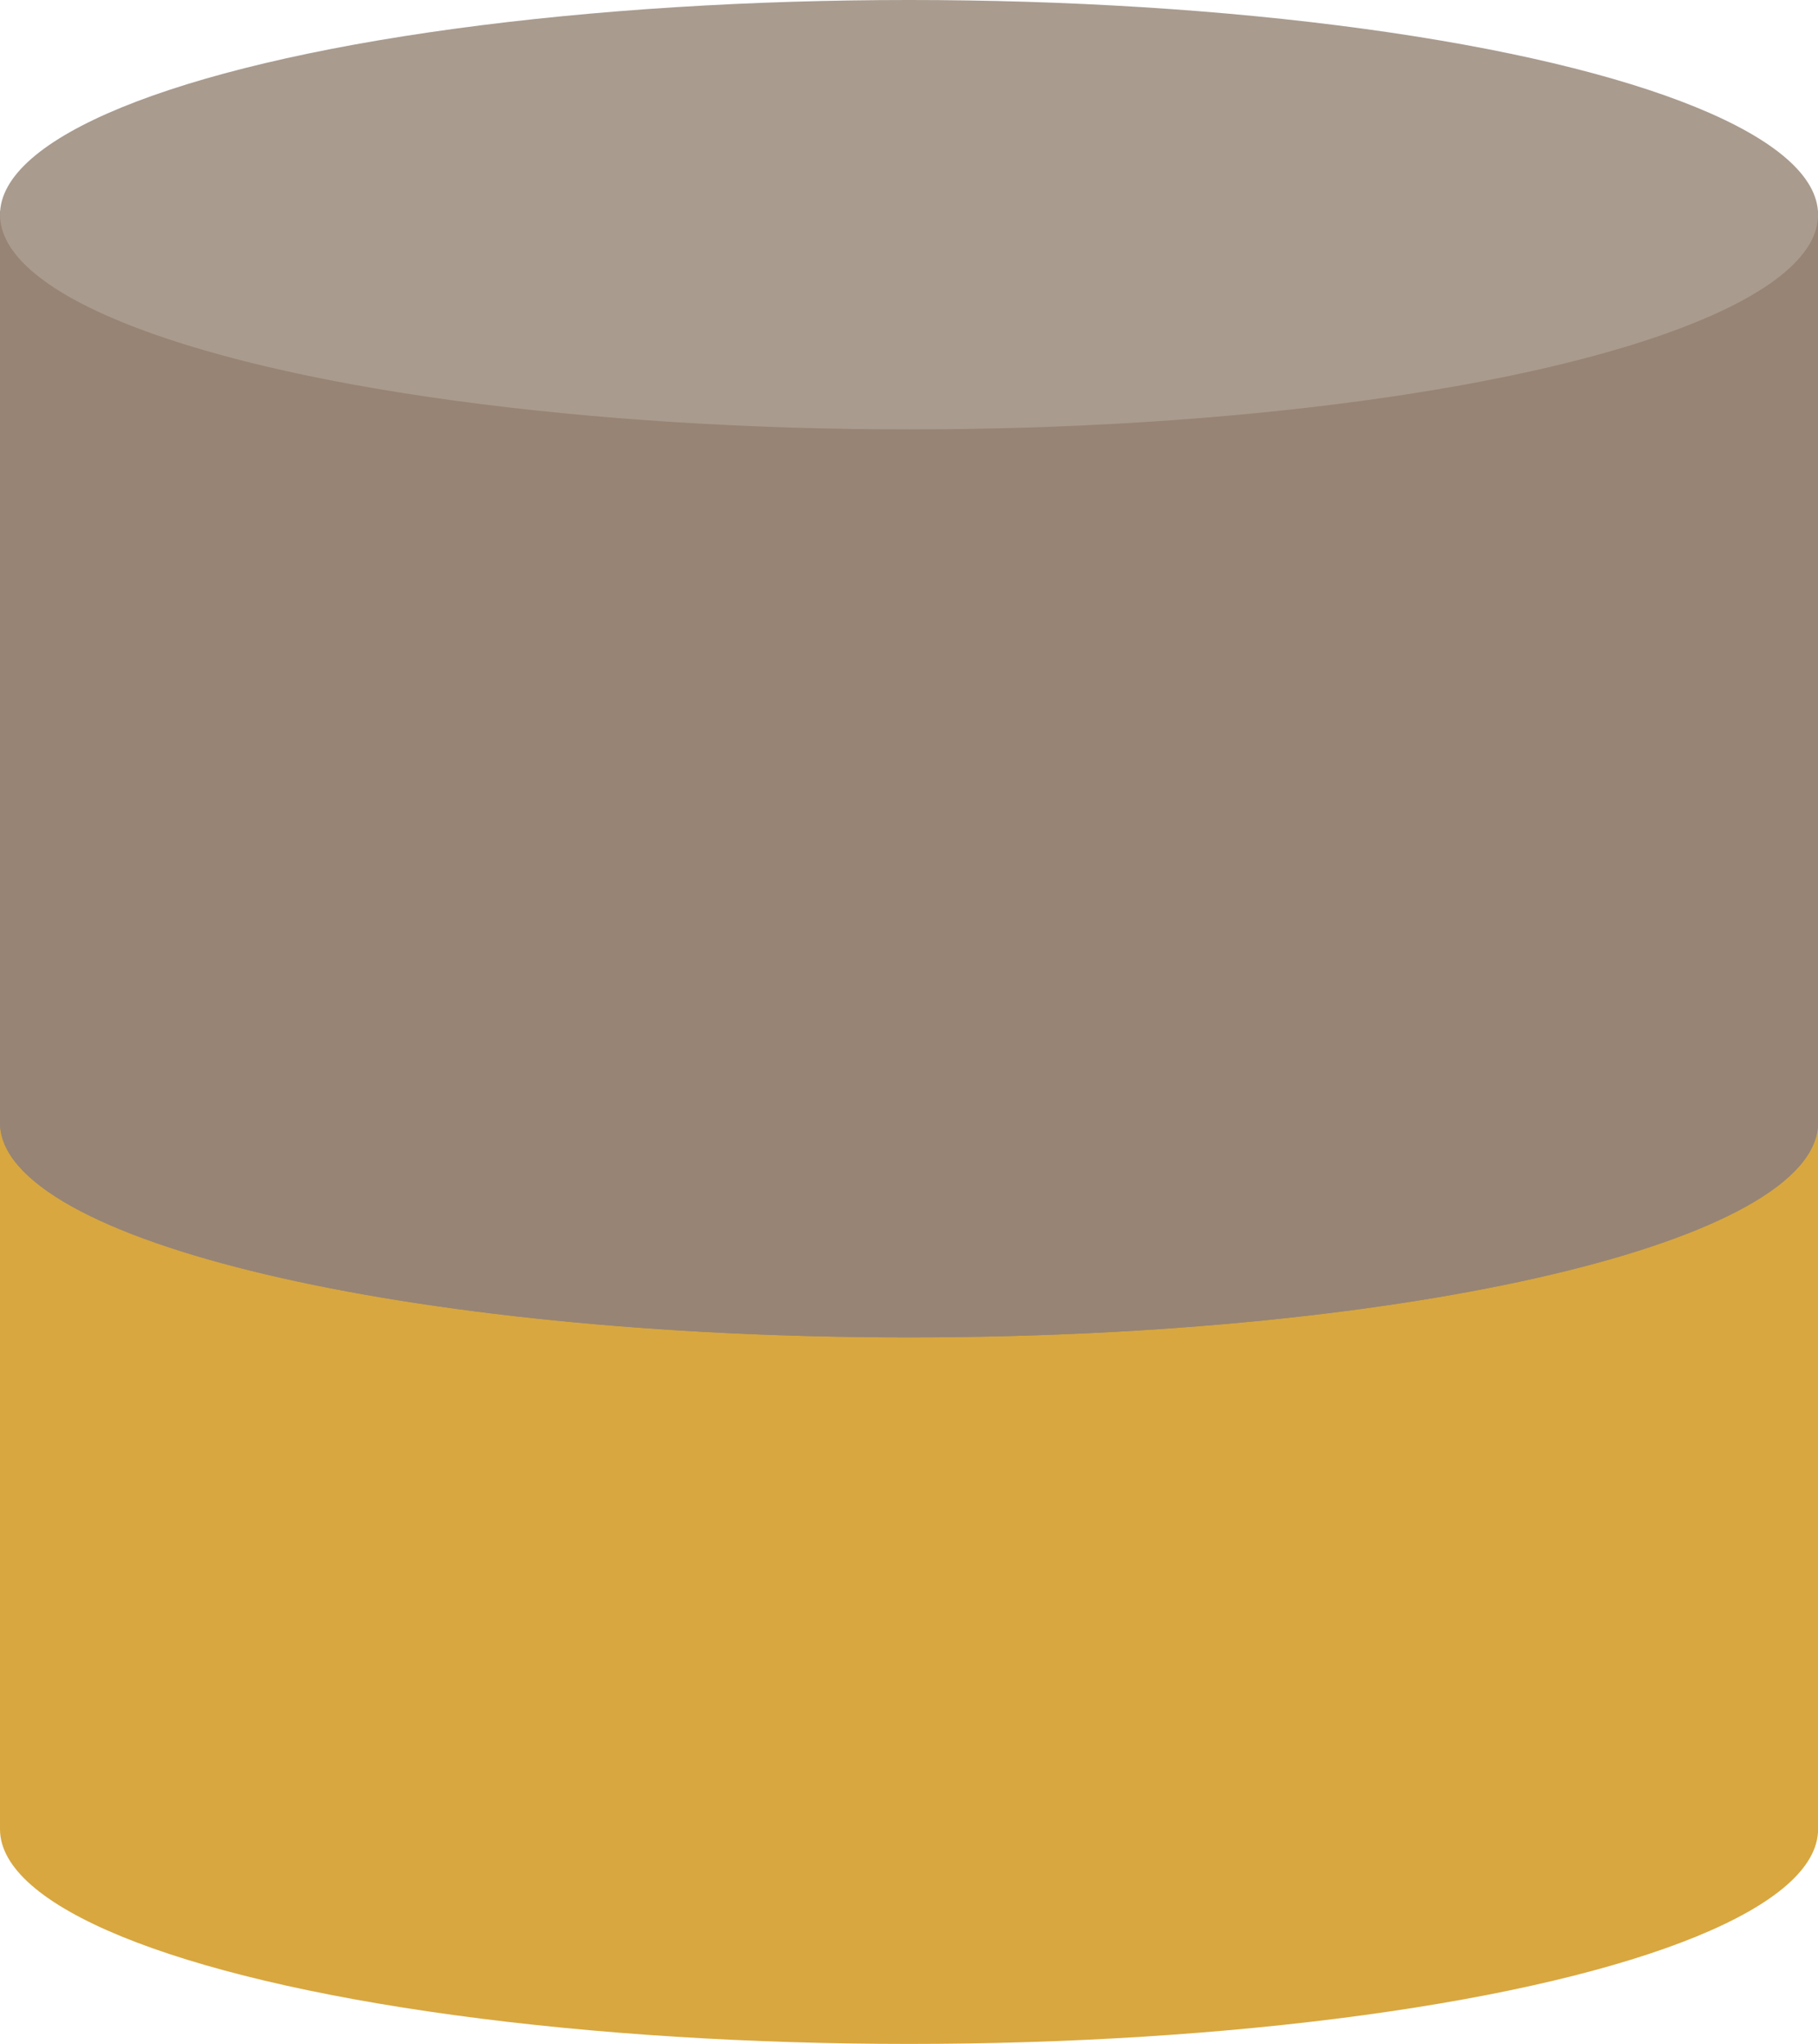
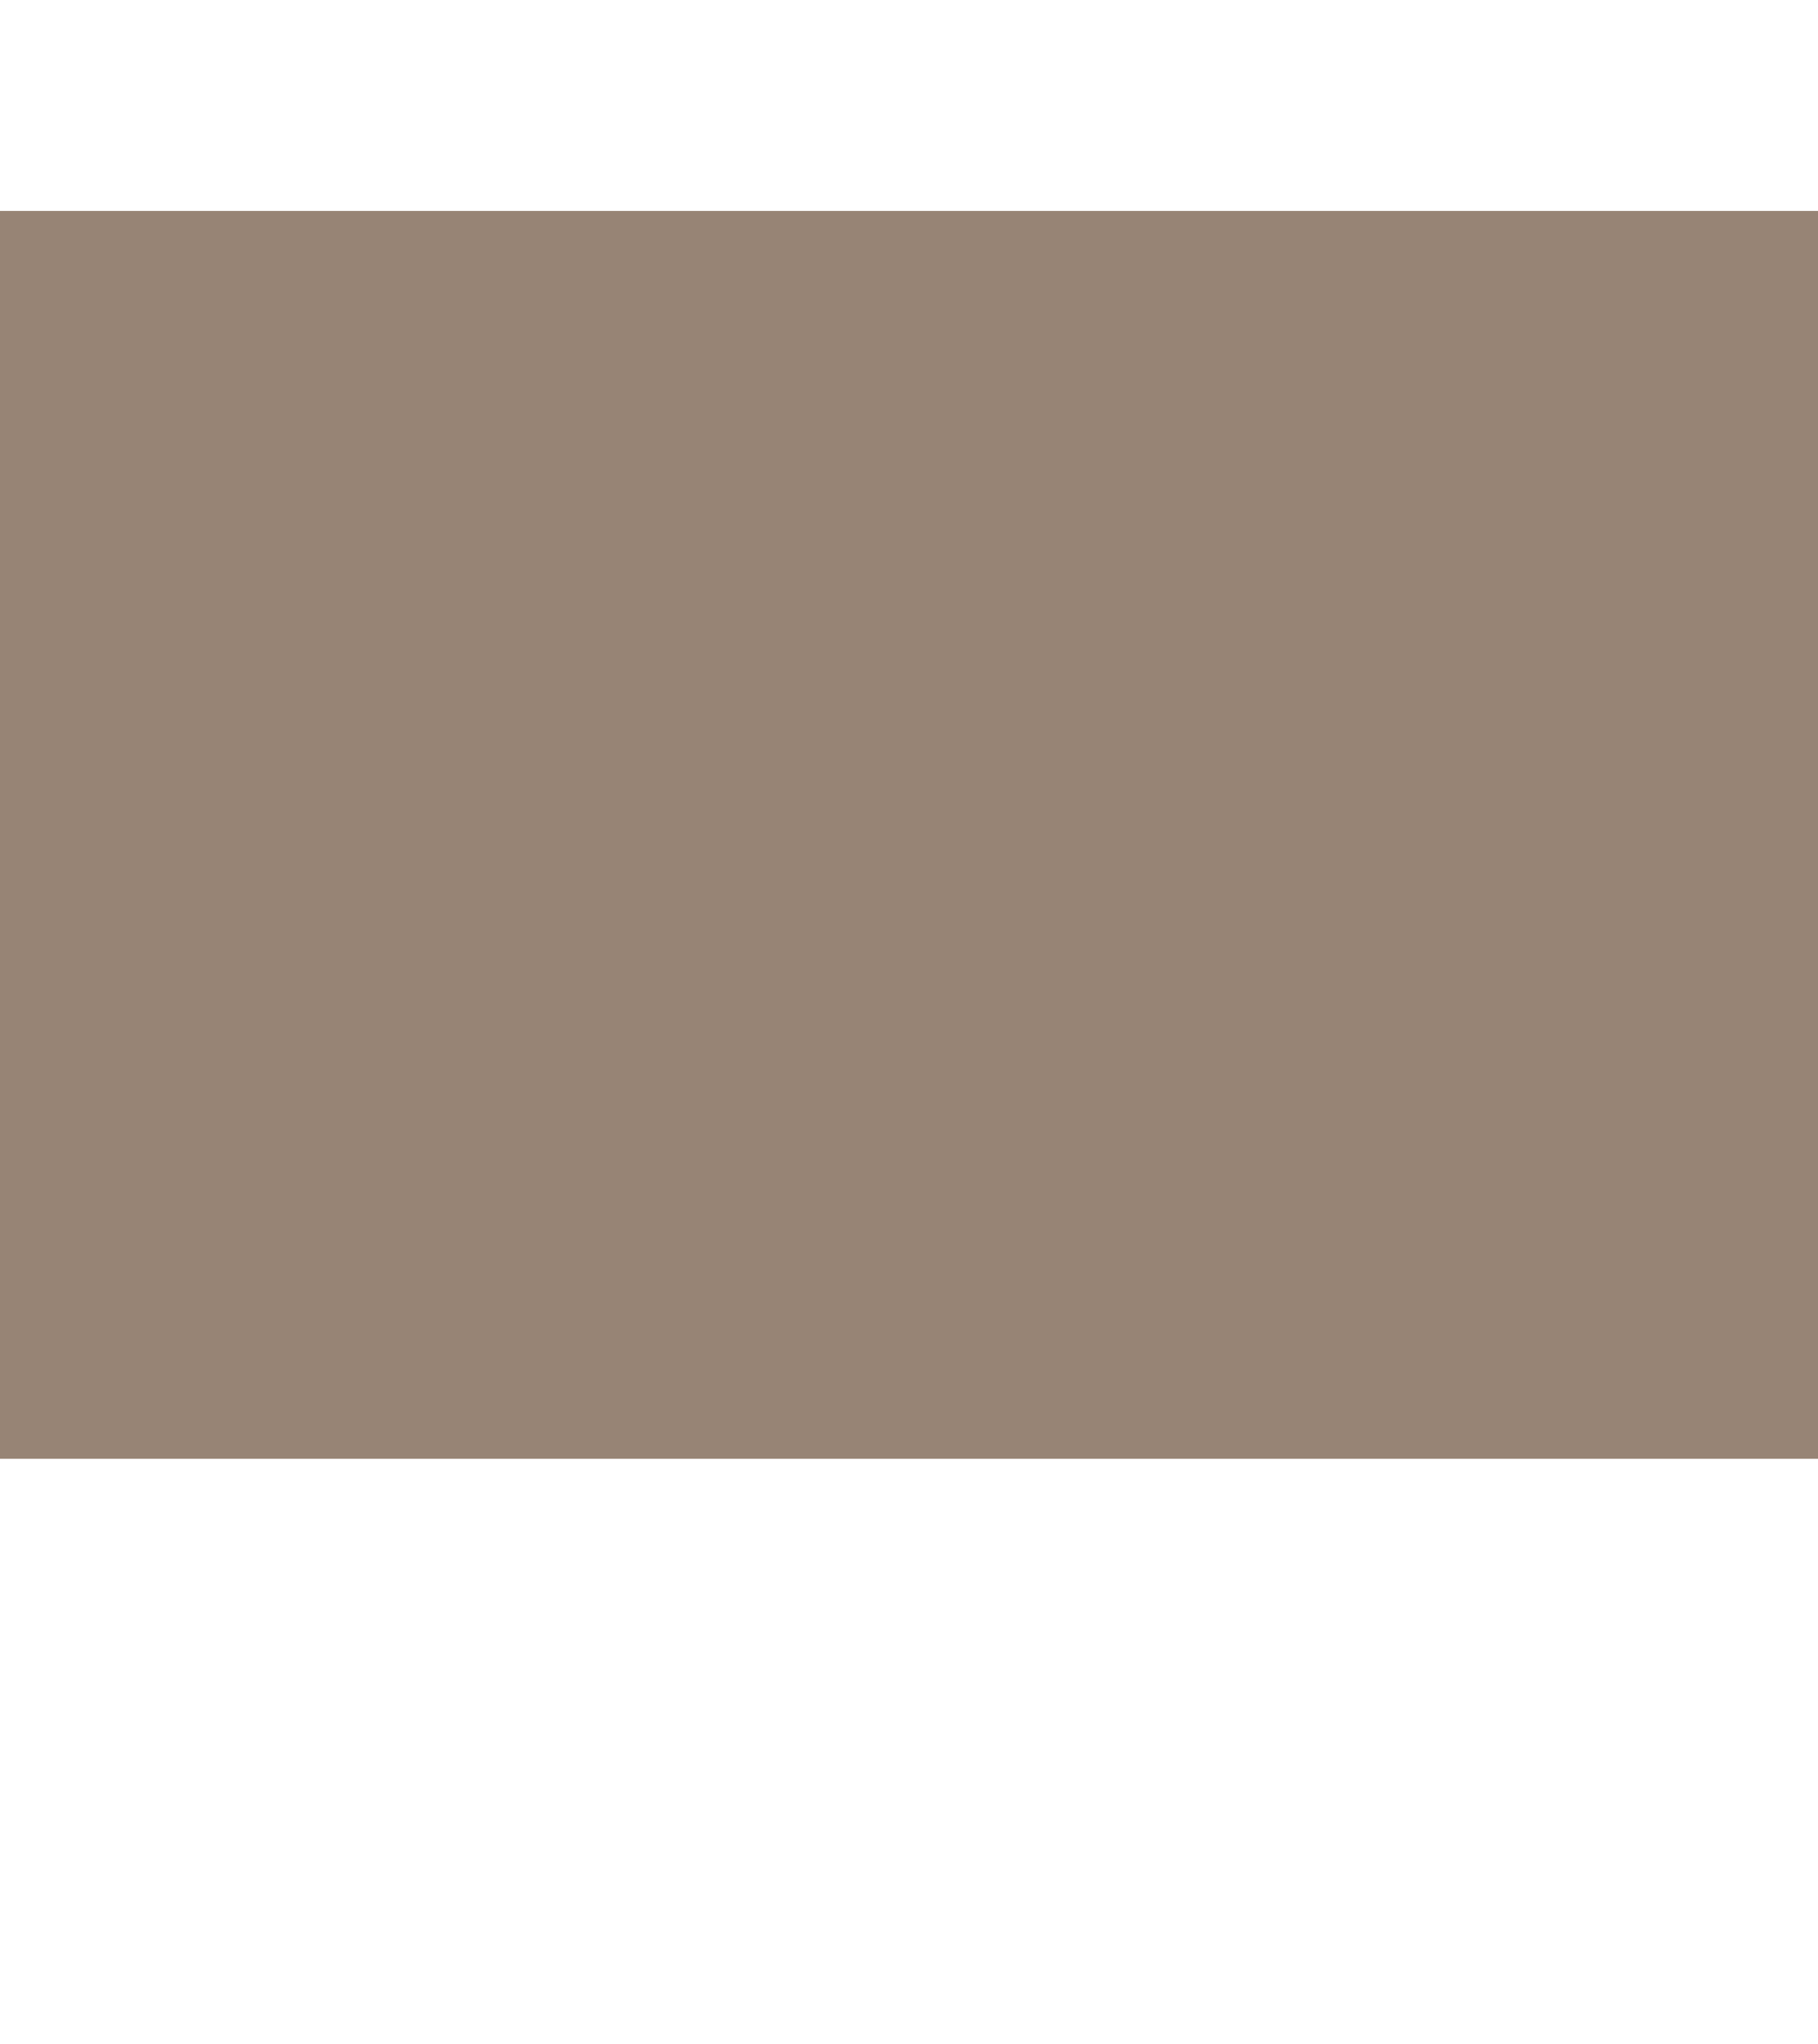
<svg xmlns="http://www.w3.org/2000/svg" id="_レイヤー_2" data-name="レイヤー 2" viewBox="0 0 222.35 250">
  <defs>
    <style>
      .cls-1 {
        fill: #978475;
      }

      .cls-2 {
        fill: #a99b8e;
      }

      .cls-3 {
        fill: #d8a73f;
      }
    </style>
  </defs>
  <g id="_レイヤー_1-2" data-name="レイヤー 1">
    <g>
      <rect class="cls-1" x="0" y="25.8" width="222.35" height="152.63" />
-       <path class="cls-3" d="m111.18,163.58C49.78,163.58,0,151.83,0,137.32v86.56h222.35v-86.56c0,14.5-49.78,26.26-111.18,26.26Z" />
      <path class="cls-1" d="m111.18,163.58c61.4,0,111.18-11.76,111.18-26.26H0C0,151.83,49.78,163.58,111.18,163.58Z" />
    </g>
-     <ellipse class="cls-3" cx="111.18" cy="223.74" rx="111.18" ry="26.26" />
-     <ellipse class="cls-2" cx="111.18" cy="26.26" rx="111.18" ry="26.26" />
  </g>
</svg>